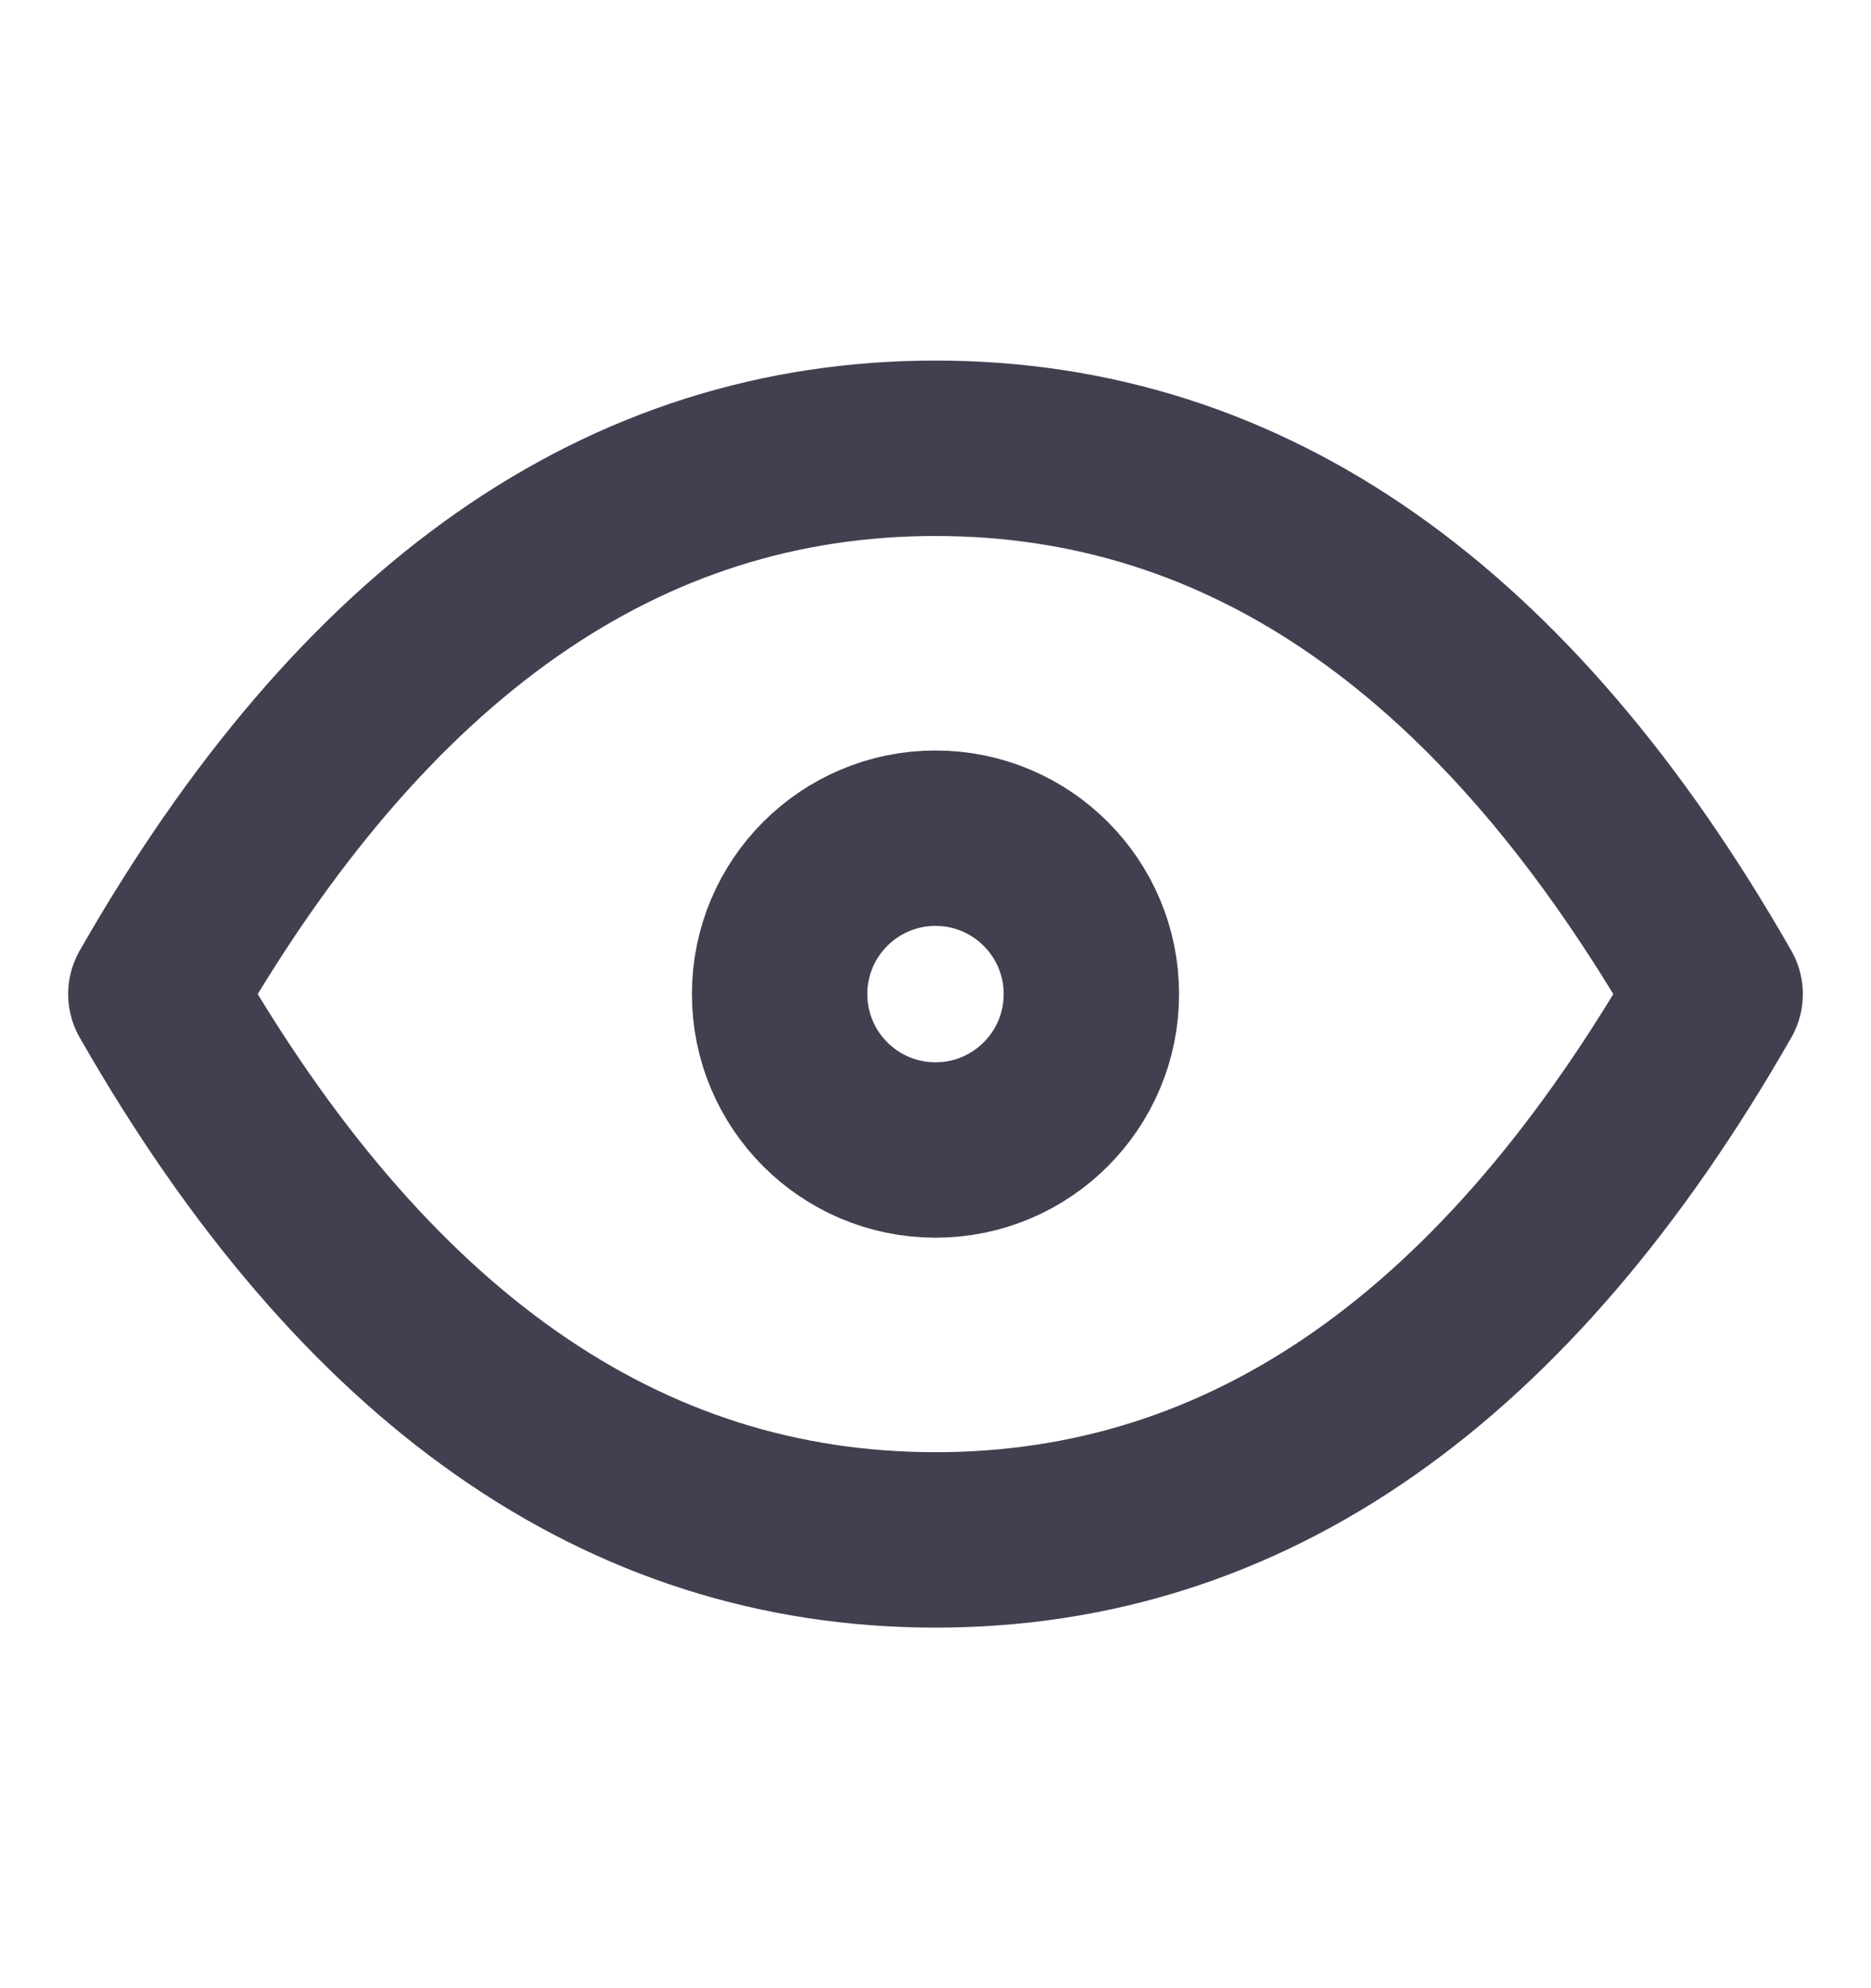
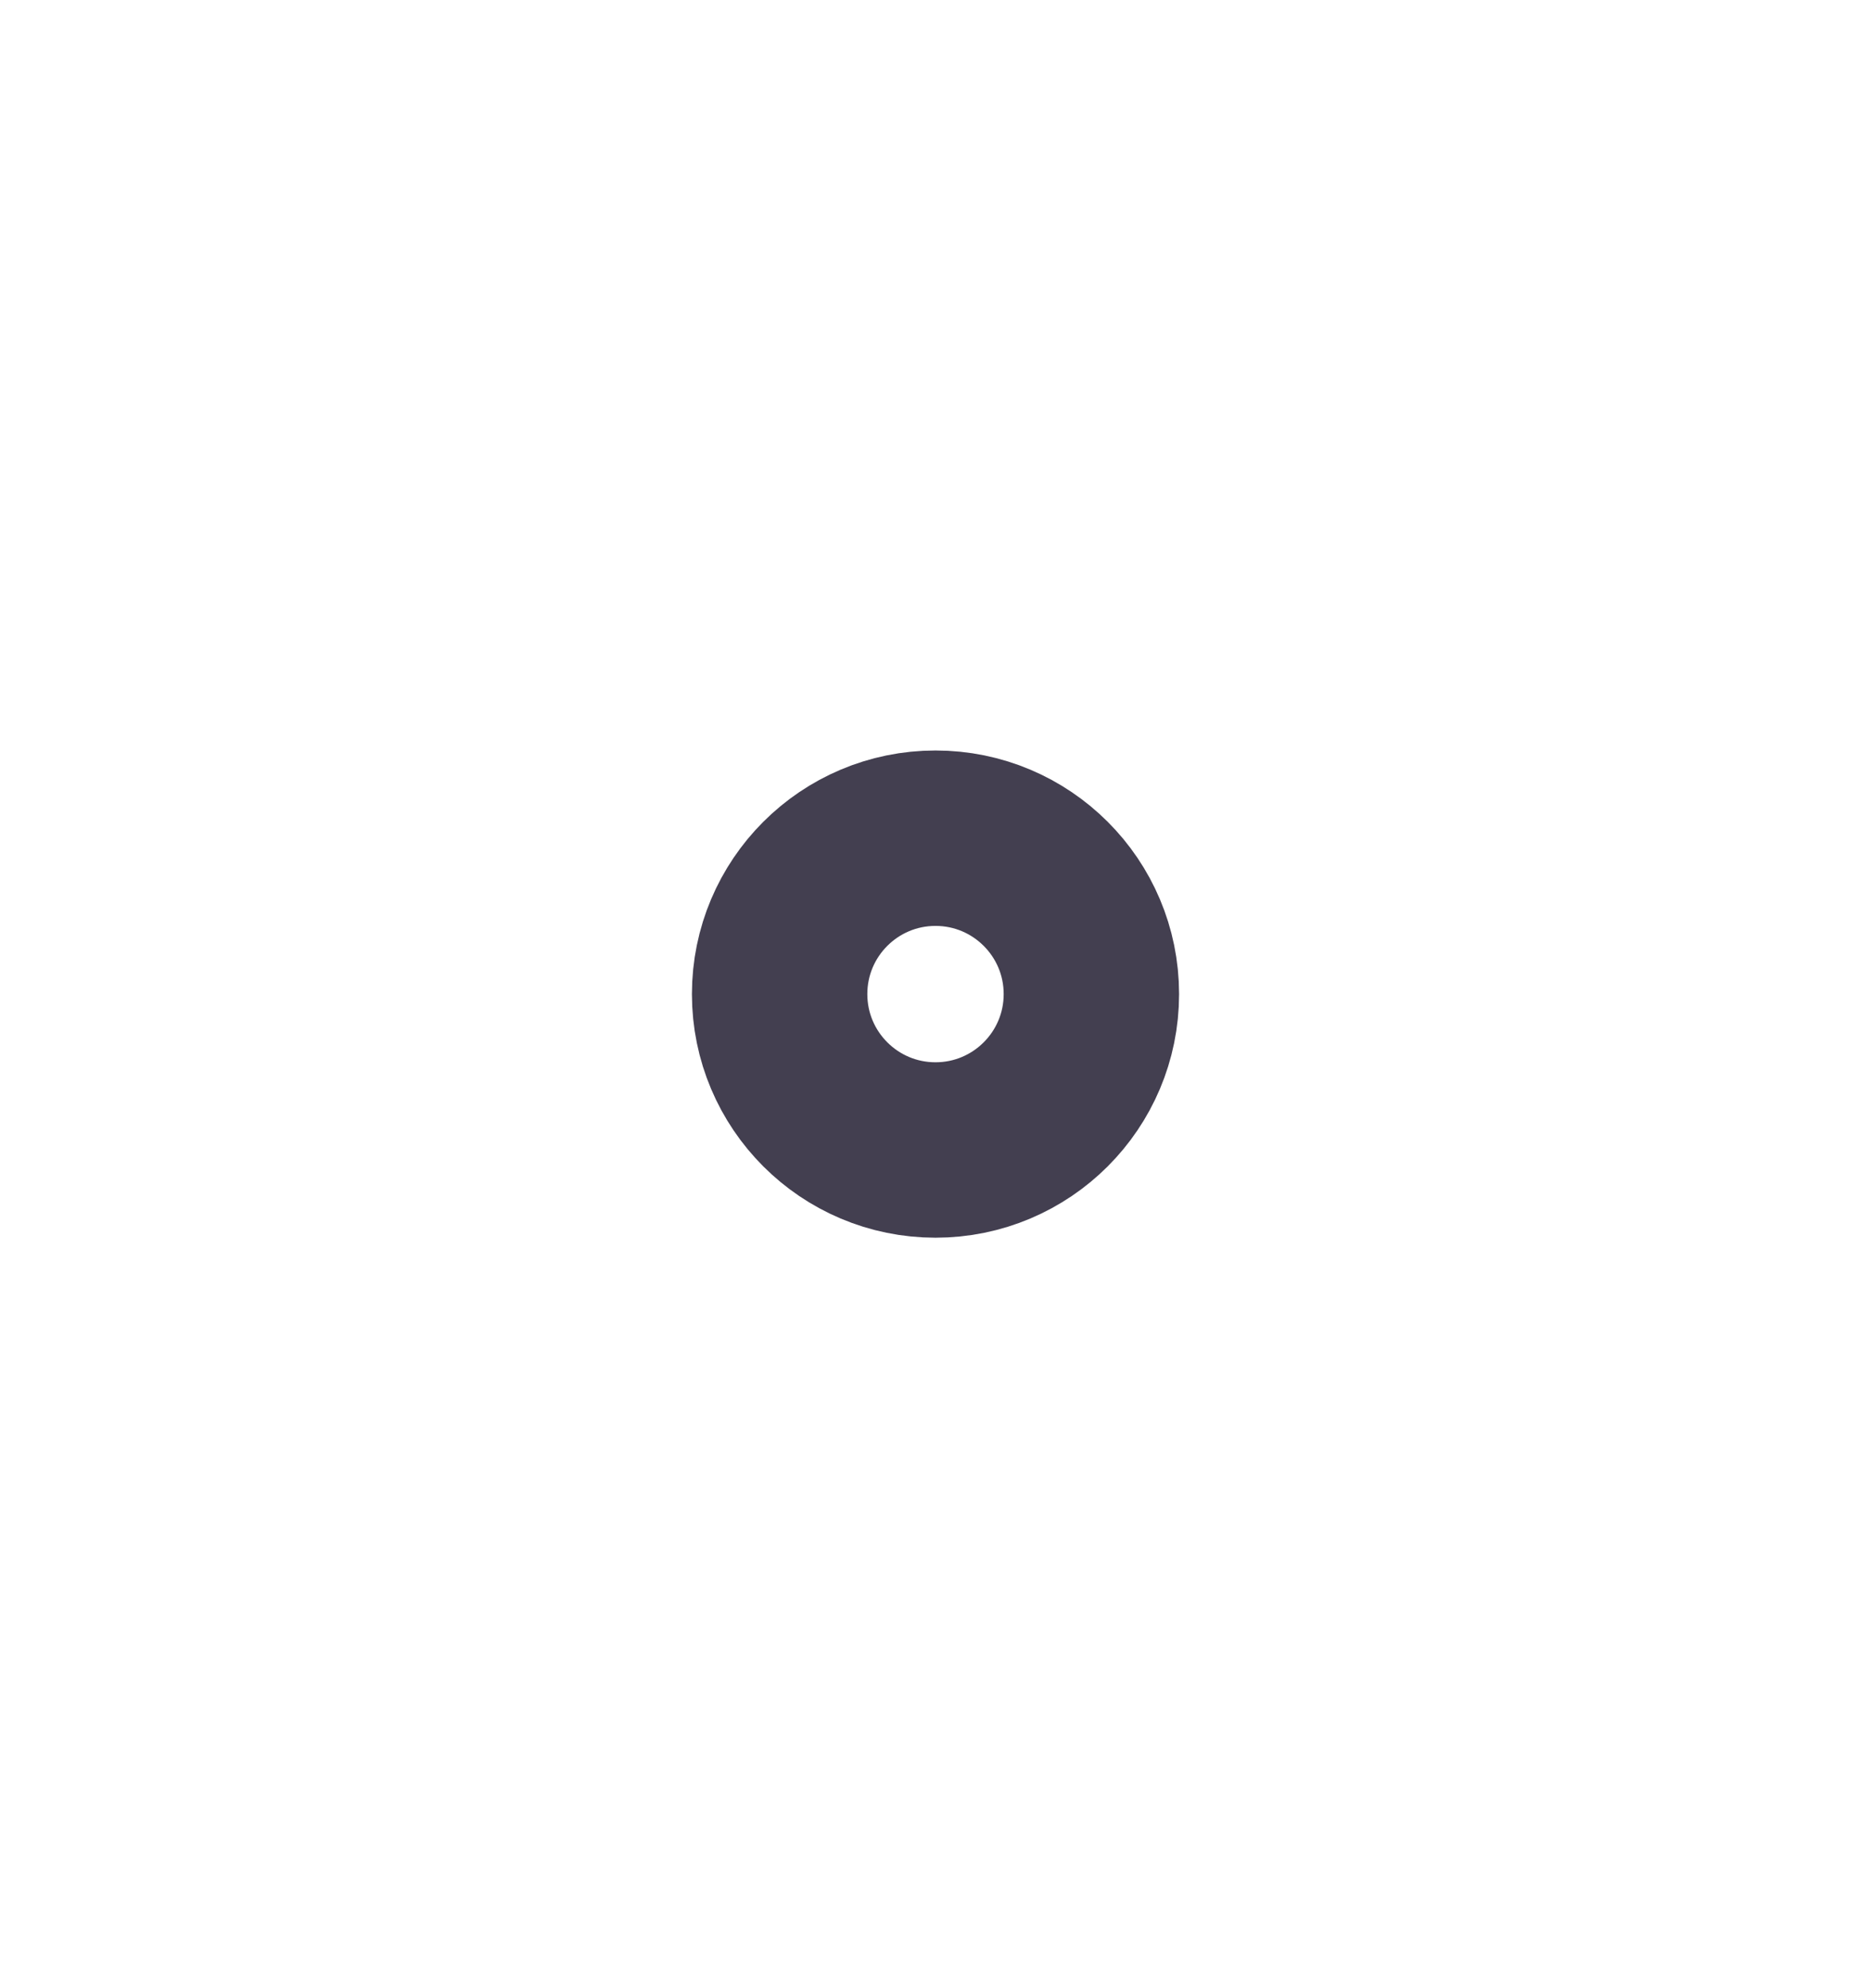
<svg xmlns="http://www.w3.org/2000/svg" width="16" height="17" viewBox="0 0 16 17" fill="none">
  <g id="eye">
    <circle id="Oval" cx="8" cy="8.5" r="1.333" stroke="#2F2B3D" stroke-opacity="0.9" stroke-width="1.5" stroke-linecap="round" stroke-linejoin="round" />
-     <path id="Path" d="M14.667 8.5C12.889 11.611 10.667 13.167 8 13.167C5.333 13.167 3.111 11.611 1.333 8.5C3.111 5.389 5.333 3.833 8 3.833C10.667 3.833 12.889 5.389 14.667 8.5" stroke="#2F2B3D" stroke-opacity="0.9" stroke-width="1.5" stroke-linecap="round" stroke-linejoin="round" />
  </g>
</svg>